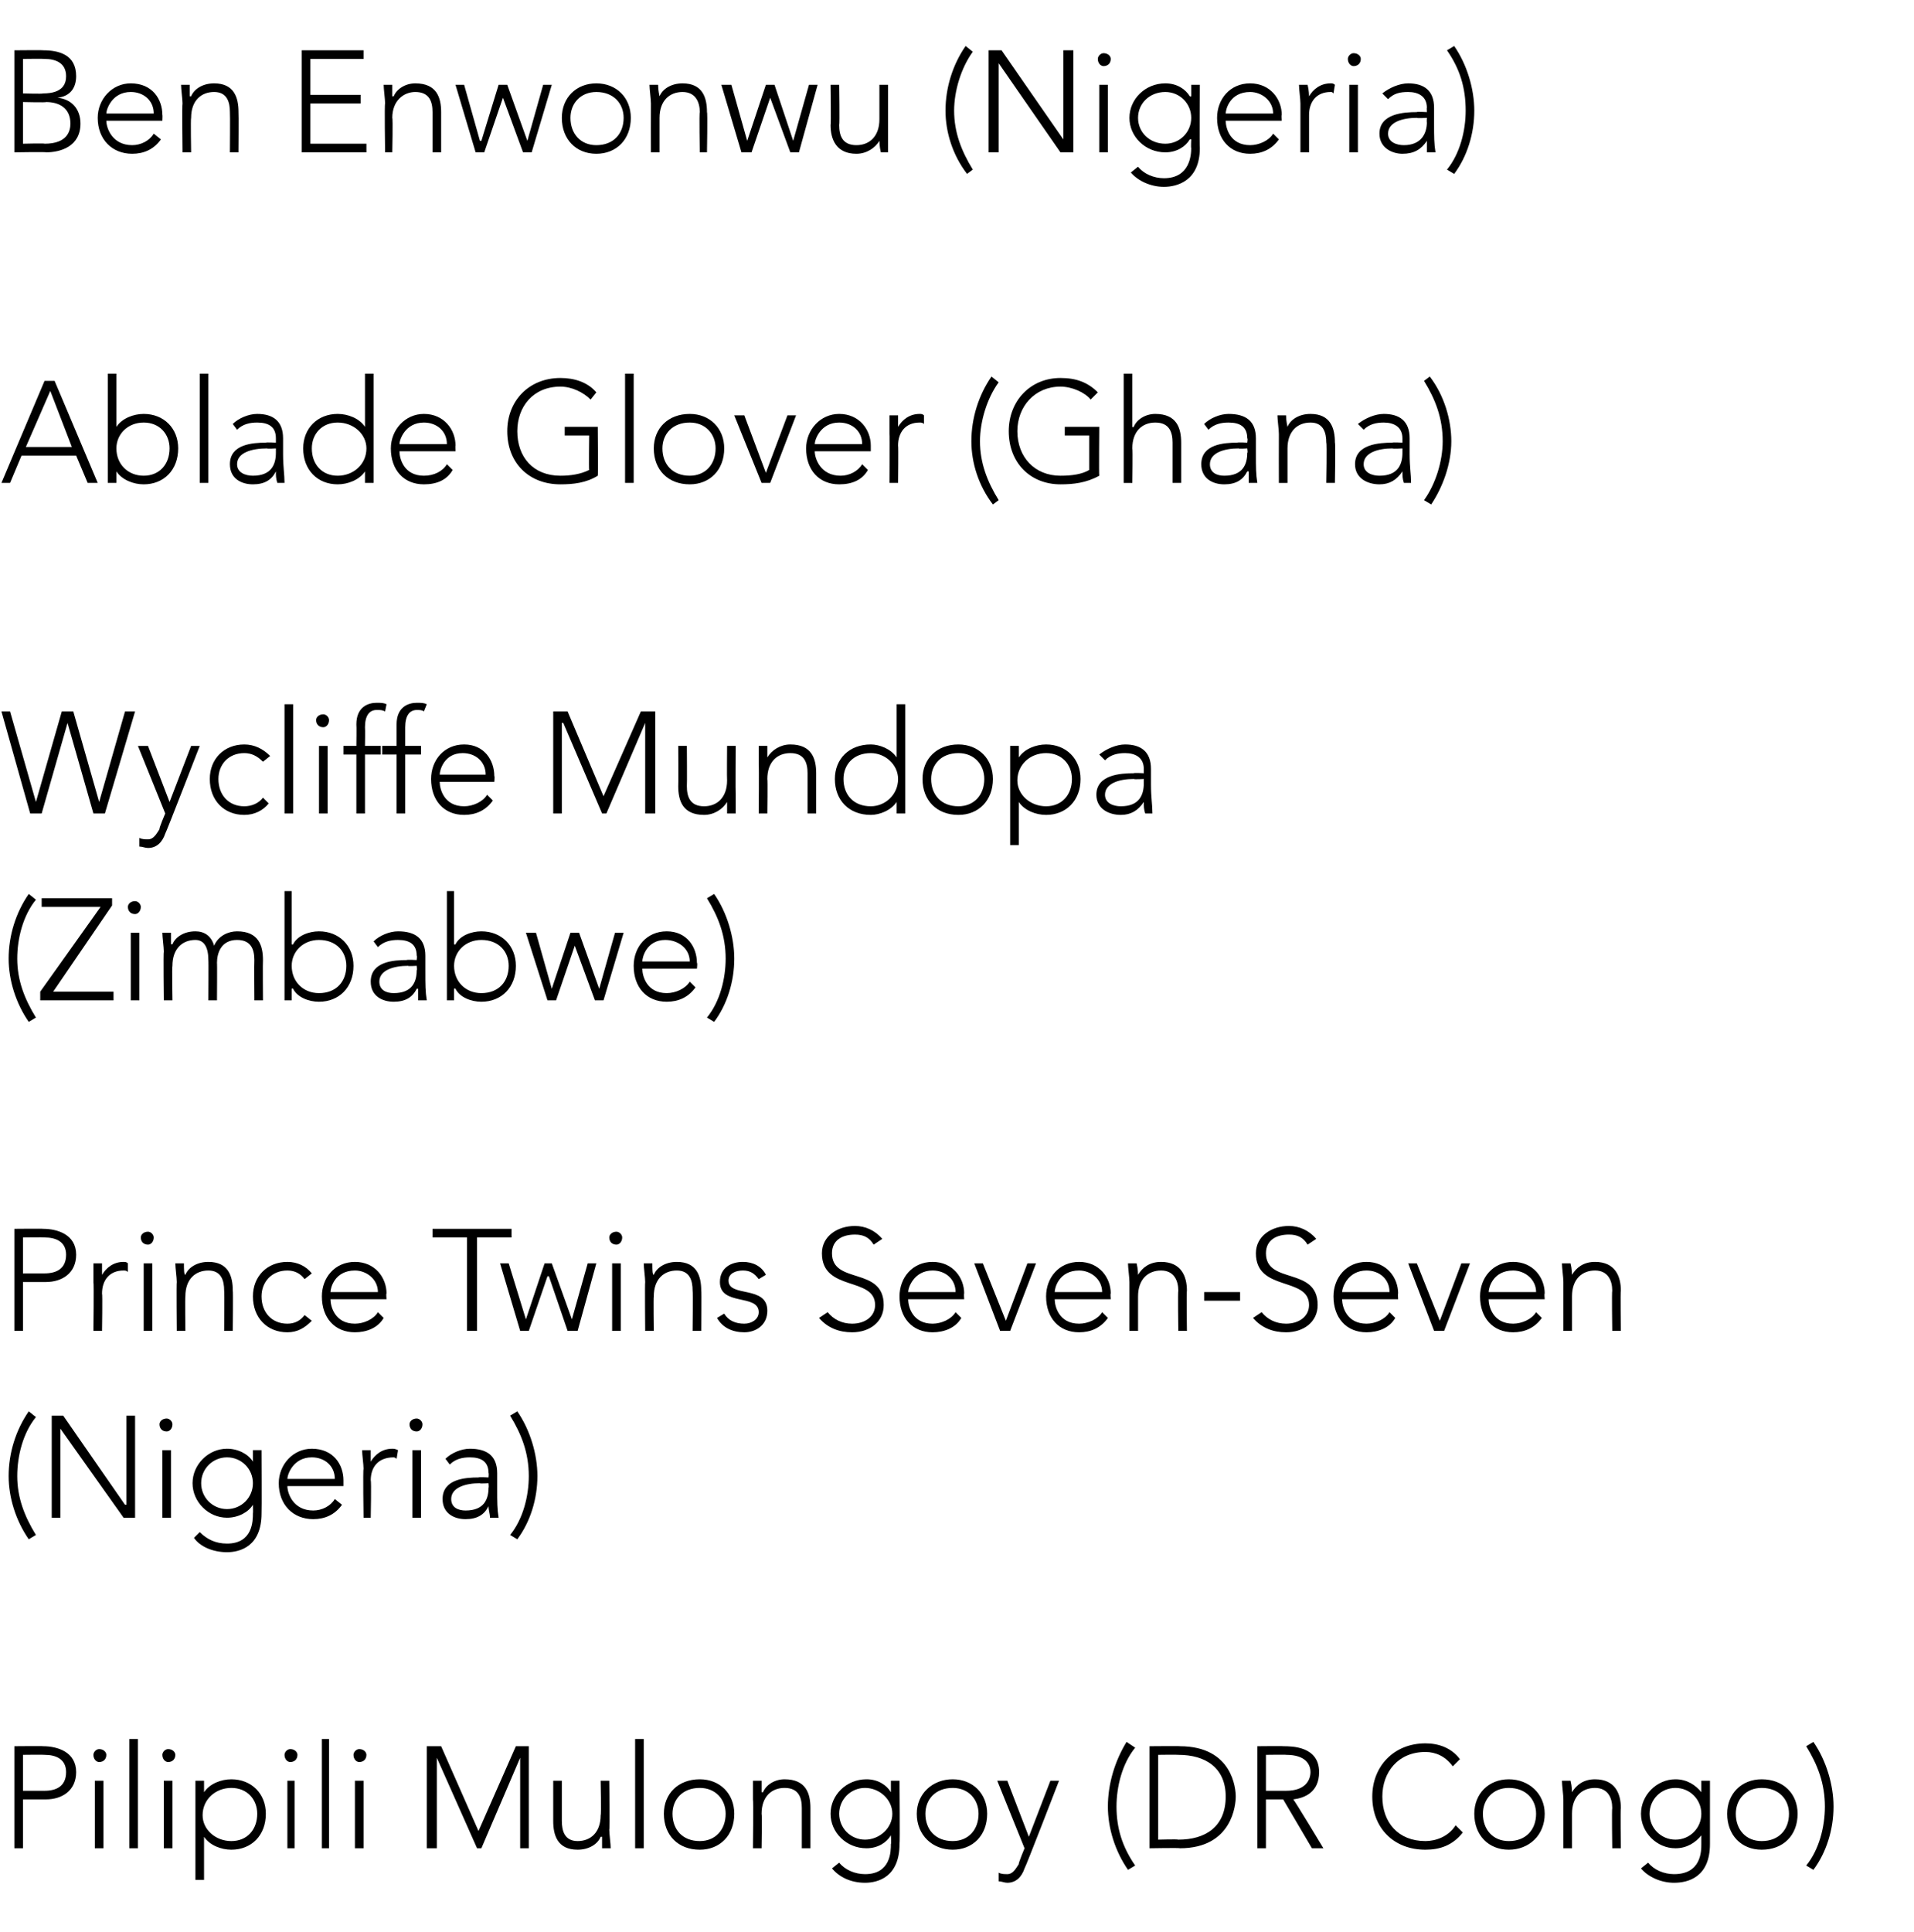
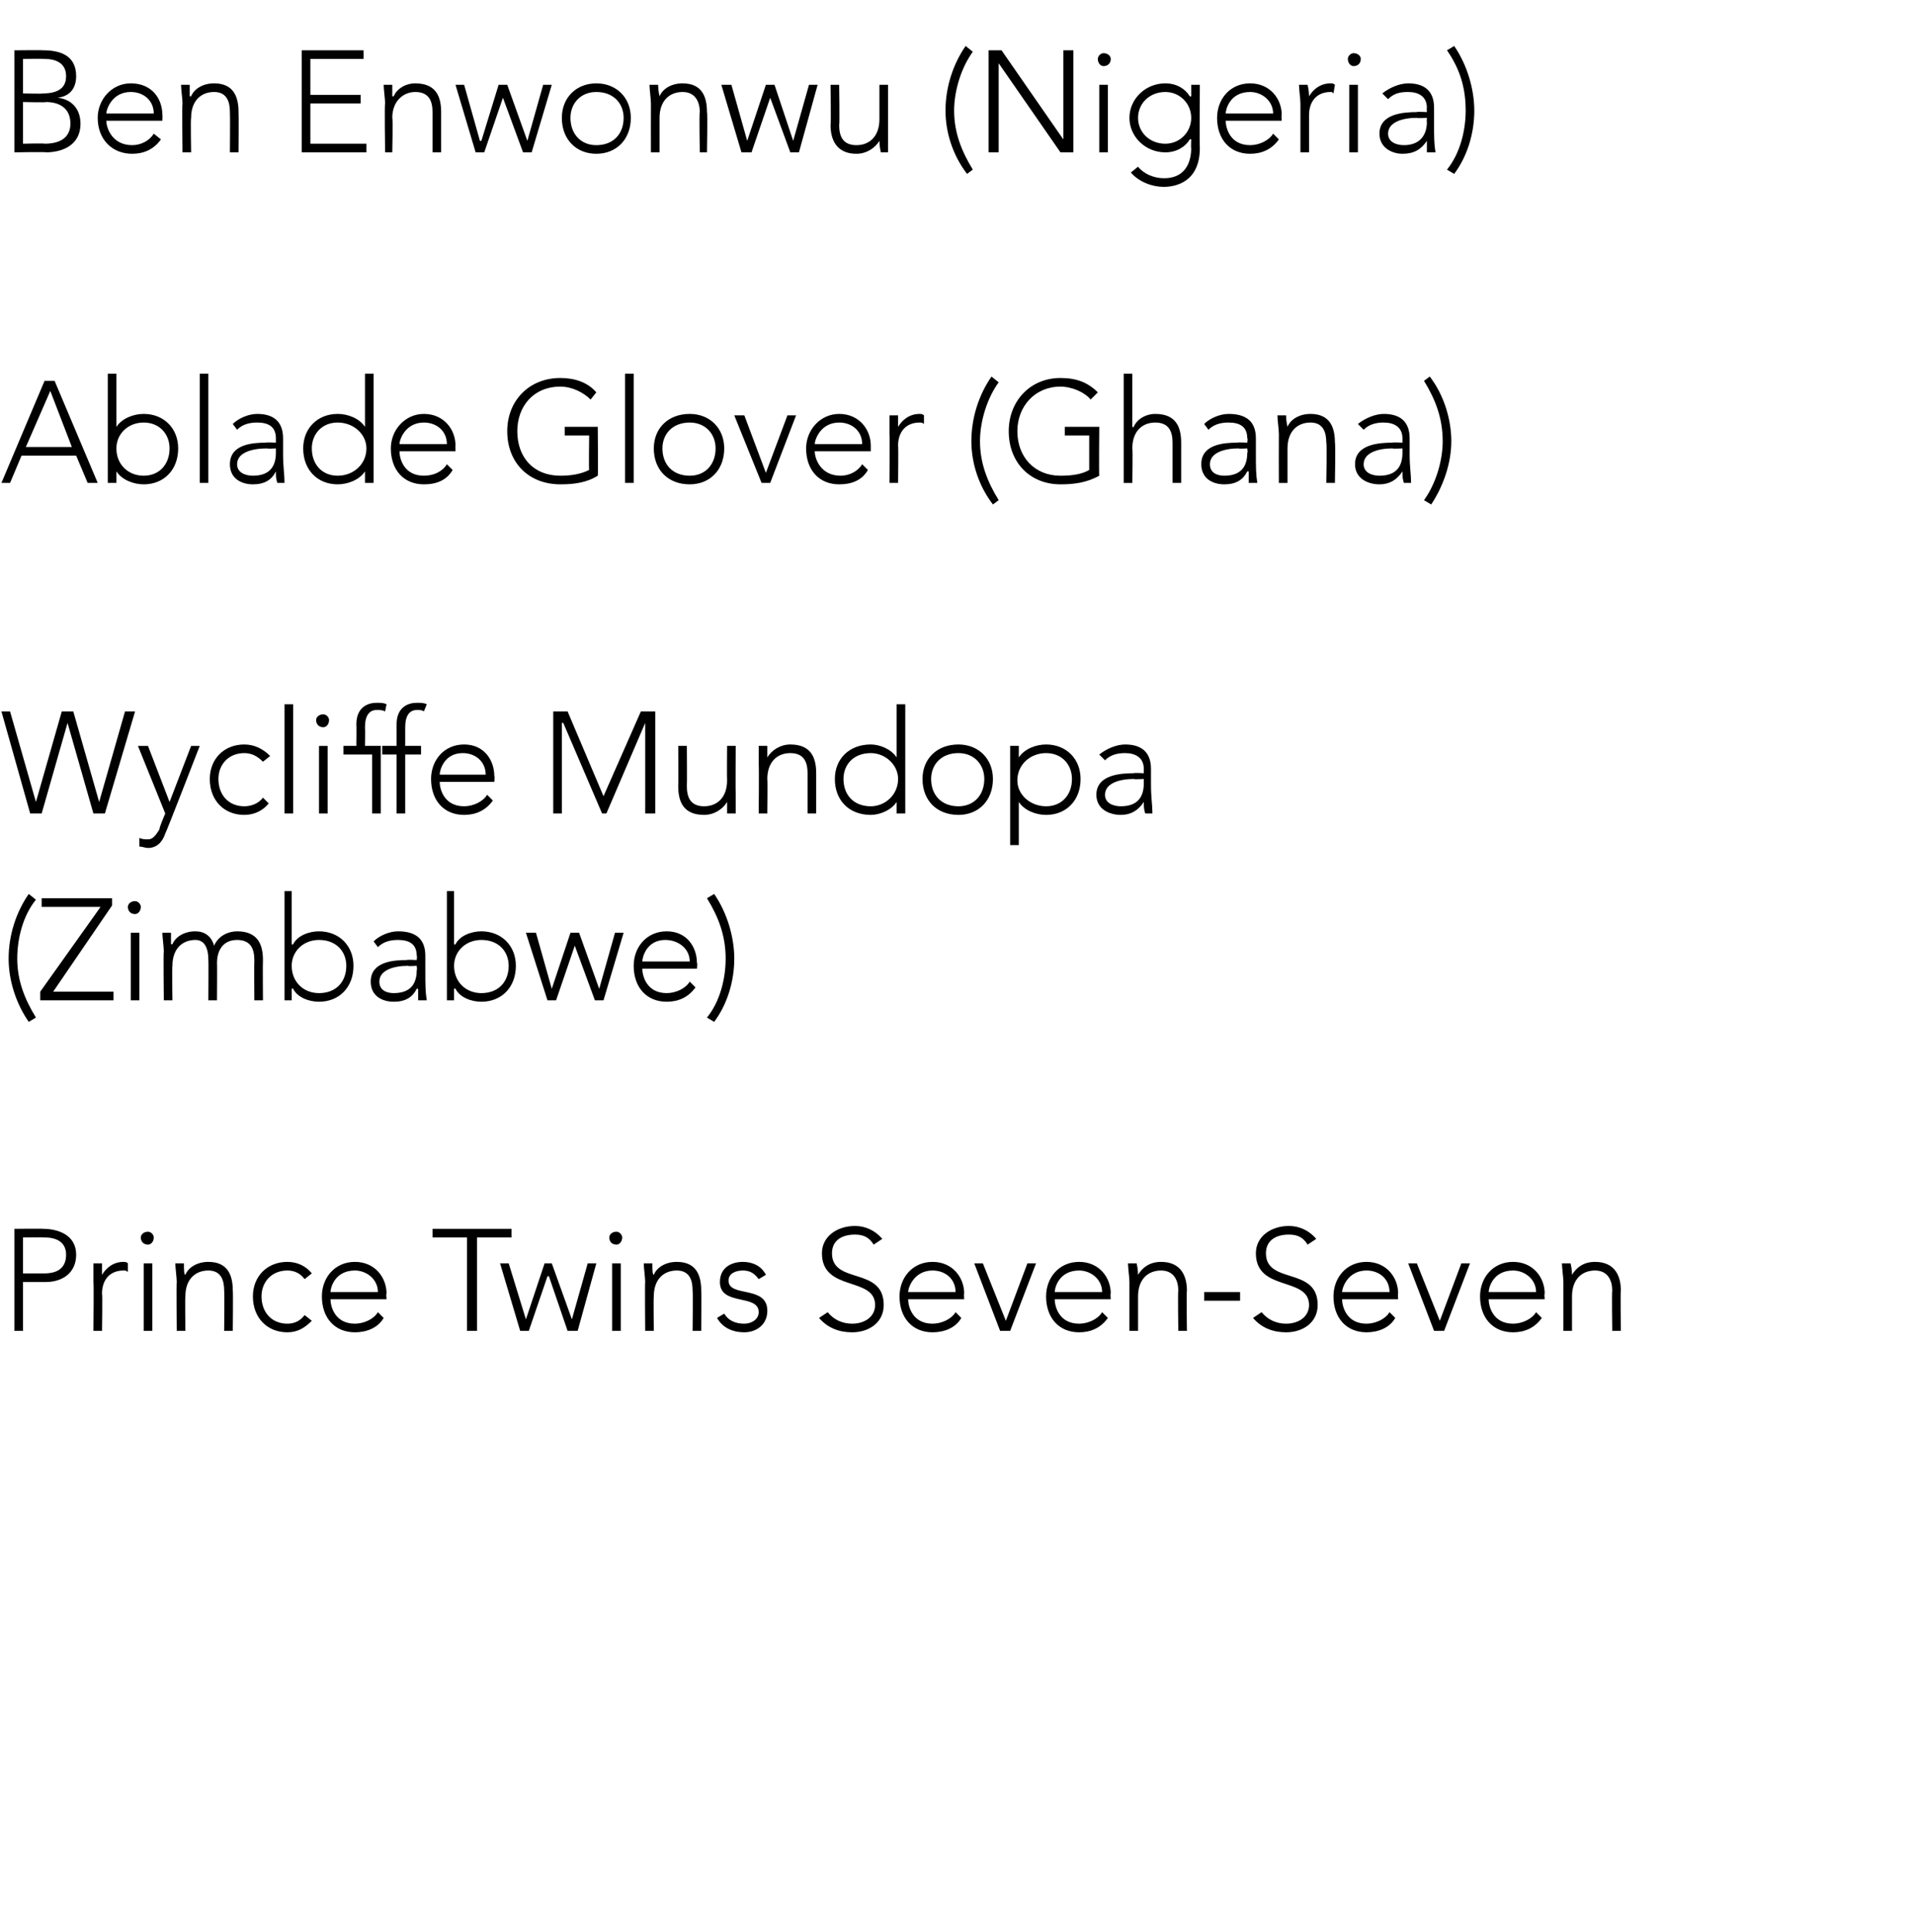
<svg xmlns="http://www.w3.org/2000/svg" version="1.1" width="133.2px" height="134.4px" viewBox="0 -3 133.2 134.4" style="top:-3px">
  <desc>Ben Enwonwu (Nigeria) Ablade Glover (Ghana) Wycliffe Mundopa (Zimbabwe) Prince Twins Seven Seven (Nigeria) Pilipili M...</desc>
  <defs />
  <g id="Polygon29791">
-     <path d="m1 118.5s2.01-.02 2 0c1 0 2.3.4 2.3 1.8c0 1.3-1 1.9-2.1 1.9H1.6v3.4h-.6v-7.1zm.6 3.1h1.5c.8 0 1.5-.3 1.5-1.3c0-.9-.7-1.2-1.5-1.2c-.01-.02-1.5 0-1.5 0v2.5zm5-.7h.6v4.7h-.6v-4.7zm.3-2.2c.3 0 .5.2.5.4c0 .3-.2.5-.5.5c-.2 0-.4-.2-.4-.5c0-.2.2-.4.4-.4zM9 118h.6v7.6h-.6V118zm2.4 2.9h.6v4.7h-.6v-4.7zm.3-2.2c.3 0 .5.2.5.4c0 .3-.2.5-.5.5c-.2 0-.4-.2-.4-.5c0-.2.2-.4.4-.4zm1.9 2.2h.6v.8s.03.05 0 0c.4-.6 1.2-.9 1.9-.9c1.4 0 2.4 1 2.4 2.4c0 1.5-1 2.5-2.4 2.5c-.7 0-1.5-.3-1.9-.9c.03-.05 0 0 0 0v3h-.6v-6.9zm2.5 4.2c1.1 0 1.8-.8 1.8-1.9c0-1-.7-1.8-1.8-1.8c-1.1 0-2 .8-2 1.9c0 1 .9 1.8 2 1.8zm3.9-4.2h.5v4.7h-.5v-4.7zm.2-2.2c.3 0 .5.2.5.4c0 .3-.2.5-.5.5c-.2 0-.4-.2-.4-.5c0-.2.2-.4.4-.4zm2.2-.7h.5v7.6h-.5V118zm2.3 2.9h.6v4.7h-.6v-4.7zm.3-2.2c.3 0 .5.2.5.4c0 .3-.2.5-.5.5c-.2 0-.4-.2-.4-.5c0-.2.2-.4.4-.4zm4.7-.2h1l2.6 5.9l2.6-5.9h.9v7.1h-.6v-6.3l-2.7 6.3h-.3l-2.8-6.3v6.3h-.7v-7.1zm12.7 5.8c0 .3.1 1 .1 1.3h-.6v-.8h-.1c-.2.5-.8.9-1.6.9c-1.4 0-1.7-1-1.7-2v-2.8h.6v2.8c0 .7.2 1.4 1.1 1.4c.9 0 1.6-.6 1.6-1.8c.05-.05 0-2.4 0-2.4h.6s.05 3.36 0 3.4zm1.8-6.3h.6v7.6h-.6V118zm4.5 2.8c1.4 0 2.4 1 2.4 2.4c0 1.5-1 2.5-2.4 2.5c-1.5 0-2.5-1-2.5-2.5c0-1.4 1-2.4 2.5-2.4zm0 4.3c1.1 0 1.8-.8 1.8-1.9c0-1-.7-1.8-1.8-1.8c-1.2 0-1.9.8-1.9 1.8c0 1.1.7 1.9 1.9 1.9zm3.7-2.9v-1.3h.6v.8h.1c.2-.5.8-.9 1.5-.9c1.5 0 1.8 1 1.8 2v2.8h-.6v-2.8c0-.7-.2-1.4-1.2-1.4c-.9 0-1.6.6-1.6 1.8c.04.05 0 2.4 0 2.4h-.6s.04-3.36 0-3.4zm10.2 3.1c0 2.3-1.5 2.7-2.4 2.7c-1 0-1.8-.4-2.3-1l.5-.4c.4.5 1.1.8 1.8.8c1.8 0 1.8-1.6 1.8-2.1c.04 0 0-.6 0-.6c0 0 .02-.04 0 0c-.3.5-.9.9-1.7.9c-1.4 0-2.5-1.1-2.5-2.4c0-1.3 1.1-2.4 2.5-2.4c.8 0 1.4.4 1.7.9c.02.02 0 0 0 0v-.8h.6s.04 4.36 0 4.4zm-2.4-3.9c-1 0-1.8.8-1.8 1.8c0 1 .8 1.8 1.8 1.8c1 0 1.9-.8 1.9-1.8c0-1-.9-1.8-1.9-1.8zm6.1-.6c1.4 0 2.4 1 2.4 2.4c0 1.5-1 2.5-2.4 2.5c-1.4 0-2.5-1-2.5-2.5c0-1.4 1.1-2.4 2.5-2.4zm0 4.3c1.1 0 1.8-.8 1.8-1.9c0-1-.7-1.8-1.8-1.8c-1.2 0-1.9.8-1.9 1.8c0 1.1.7 1.9 1.9 1.9zm5 1.9c-.2.6-.6 1-1.2 1c-.2 0-.4-.1-.6-.1v-.6c.2.1.4.1.6.1c.4 0 .6-.4.8-.7c-.04-.05.4-1.1.4-1.1l-1.9-4.7h.7l1.5 3.9l1.5-3.9h.6s-2.35 6.09-2.4 6.1zm7.7-8.4c-.9 1.1-1.3 2.7-1.3 4.1c0 1.5.4 2.8 1.3 4.1l-.5.3c-.9-1.3-1.4-2.9-1.4-4.4c0-1.6.5-3.2 1.3-4.5l.6.4zm1-.1s2.15-.02 2.1 0c3.7 0 3.9 3 3.9 3.5c0 .5-.2 3.6-3.9 3.6c.05-.04-2.1 0-2.1 0v-7.1zm.6 6.5s1.38-.04 1.4 0c1.9 0 3.3-.9 3.3-3c0-2-1.4-2.9-3.3-2.9c-.02-.02-1.4 0-1.4 0v5.9zm7.5-3.4h1.4c1.4 0 1.7-.8 1.7-1.3c0-.5-.3-1.2-1.7-1.2c.02-.02-1.4 0-1.4 0v2.5zm-.6-3.1s1.82-.02 1.8 0c.6 0 2.5 0 2.5 1.8c0 1.4-1 1.8-1.8 1.9c.03-.04 2.1 3.4 2.1 3.4h-.8l-2-3.4h-1.2v3.4h-.6v-7.1zm14.3 6c-.7.9-1.6 1.2-2.6 1.2c-2.2 0-3.7-1.5-3.7-3.7c0-2.1 1.5-3.7 3.7-3.7c.9 0 1.8.3 2.4 1.1l-.5.5c-.5-.7-1.2-1-1.9-1c-1.9 0-3 1.4-3 3.1c0 1.8 1.1 3.1 3 3.1c.7 0 1.6-.3 2.1-1.1l.5.5zm3.2-3.7c1.4 0 2.5 1 2.5 2.4c0 1.5-1.1 2.5-2.5 2.5c-1.4 0-2.4-1-2.4-2.5c0-1.4 1-2.4 2.4-2.4zm0 4.3c1.2 0 1.9-.8 1.9-1.9c0-1-.7-1.8-1.9-1.8c-1.1 0-1.8.8-1.8 1.8c0 1.1.7 1.9 1.8 1.9zm3.8-2.9c0-.3-.1-1-.1-1.3h.6c.1.4.1.8.1.8c.3-.5.8-.9 1.6-.9c1.4 0 1.8 1 1.8 2c-.04.01 0 2.8 0 2.8h-.6s-.04-2.76 0-2.8c0-.7-.3-1.4-1.2-1.4c-.9 0-1.6.6-1.6 1.8v2.4h-.6v-3.4zm10.2 3.1c0 2.3-1.5 2.7-2.5 2.7c-.9 0-1.8-.4-2.3-1l.5-.4c.4.5 1.1.8 1.8.8c1.9 0 1.9-1.6 1.9-2.1v-.6s-.02-.04 0 0c-.4.5-1 .9-1.8.9c-1.3 0-2.4-1.1-2.4-2.4c0-1.3 1.1-2.4 2.4-2.4c.8 0 1.4.4 1.8.9c-.02.02 0 0 0 0v-.8h.6v4.4zm-2.4-3.9c-1 0-1.8.8-1.8 1.8c0 1 .8 1.8 1.8 1.8c1 0 1.8-.8 1.8-1.8c0-1-.8-1.8-1.8-1.8zm6-.6c1.5 0 2.5 1 2.5 2.4c0 1.5-1 2.5-2.5 2.5c-1.4 0-2.4-1-2.4-2.5c0-1.4 1-2.4 2.4-2.4zm0 4.3c1.2 0 1.9-.8 1.9-1.9c0-1-.7-1.8-1.9-1.8c-1.1 0-1.8.8-1.8 1.8c0 1.1.7 1.9 1.8 1.9zm3.1 1.7c.9-1.1 1.3-2.7 1.3-4.1c0-1.6-.5-2.9-1.3-4.2l.5-.3c.9 1.3 1.4 3 1.4 4.5c0 1.6-.5 3.2-1.4 4.4l-.5-.3z" stroke="none" fill="#000" />
-   </g>
+     </g>
  <g id="Polygon29790">
-     <path d="m2.5 95.6c-.9 1.1-1.3 2.7-1.3 4.1c0 1.5.5 2.8 1.3 4.1l-.5.3c-.9-1.3-1.4-2.9-1.4-4.4c0-1.6.5-3.2 1.4-4.5l.5.4zm1.1-.1h.8l4.3 6.2h.1v-6.2h.6v7.1h-.8l-4.4-6.2v6.2h-.6v-7.1zm7.7 2.4h.6v4.7h-.6v-4.7zm.3-2.2c.2 0 .4.2.4.4c0 .3-.2.5-.4.5c-.3 0-.5-.2-.5-.5c0-.2.2-.4.5-.4zm6.6 6.6c0 2.3-1.5 2.7-2.4 2.7c-1 0-1.9-.4-2.3-1l.4-.4c.5.5 1.1.8 1.9.8c1.8 0 1.8-1.6 1.8-2.1c.02 0 0-.6 0-.6c0 0 0-.04 0 0c-.3.5-1 .9-1.8.9c-1.3 0-2.4-1.1-2.4-2.4c0-1.3 1.1-2.4 2.4-2.4c.8 0 1.5.4 1.8.9c0 .02 0 0 0 0v-.8h.6s.02 4.36 0 4.4zm-2.4-3.9c-1 0-1.8.8-1.8 1.8c0 1 .8 1.8 1.8 1.8c1 0 1.8-.8 1.8-1.8c0-1-.8-1.8-1.8-1.8zm8 3.3c-.5.7-1.2 1-2 1c-1.4 0-2.4-1-2.4-2.5c0-1.3 1-2.4 2.3-2.4c1.5 0 2.2 1.1 2.2 2.2v.4H20c0 .5.4 1.7 1.8 1.7c.6 0 1.2-.3 1.5-.8l.5.4zm-.5-1.8c0-.9-.7-1.5-1.6-1.5c-1.3 0-1.7 1.2-1.7 1.5h3.3zm2-.7c0-.3-.1-1-.1-1.3h.6v.8c.3-.5.8-.9 1.5-.9c.1 0 .2 0 .4.1l-.1.6c-.1-.1-.2-.1-.2-.1c-1.1 0-1.6.7-1.6 1.6c.05.04 0 2.6 0 2.6h-.5s-.05-3.36 0-3.4zm3.4-1.3h.6v4.7h-.6v-4.7zm.3-2.2c.2 0 .4.2.4.4c0 .3-.2.5-.4.5c-.3 0-.5-.2-.5-.5c0-.2.2-.4.5-.4zm5.6 4.9c0 .9 0 1.4.1 2h-.6c0-.3-.1-.5-.1-.8c-.3.6-.8.9-1.6.9c-.8 0-1.6-.4-1.6-1.4c0-1.4 1.6-1.5 2.5-1.5c.03-.04.7 0 .7 0c0 0 .03-.32 0-.3c0-.8-.5-1.1-1.3-1.1c-.5 0-1 .1-1.4.5l-.3-.4c.4-.4 1.1-.7 1.7-.7c1.2 0 1.9.5 1.9 1.7v1.1zm-1.2-.4c-1 0-2 .3-2 1.1c0 .6.5.8 1 .8c1.3 0 1.6-.8 1.6-1.6c.03.05 0-.3 0-.3c0 0-.63.04-.6 0zm2.1 3.6c.9-1.1 1.3-2.7 1.3-4.1c0-1.6-.5-2.9-1.3-4.2l.5-.3c.9 1.3 1.4 3 1.4 4.5c0 1.6-.5 3.2-1.4 4.4l-.5-.3z" stroke="none" fill="#000" />
-   </g>
+     </g>
  <g id="Polygon29789">
    <path d="m1 82.5s2.01-.02 2 0c1 0 2.3.4 2.3 1.8c0 1.3-1 1.9-2.1 1.9H1.6v3.4h-.6v-7.1zm.6 3.1h1.5c.8 0 1.5-.3 1.5-1.3c0-.9-.7-1.2-1.5-1.2c-.01-.02-1.5 0-1.5 0v2.5zm4.9.6v-1.3h.6v.8c.3-.5.8-.9 1.5-.9c.1 0 .2 0 .3.1v.6c-.1-.1-.2-.1-.3-.1c-1 0-1.5.7-1.5 1.6c.04.04 0 2.6 0 2.6h-.6s.04-3.36 0-3.4zm3.5-1.3h.6v4.7h-.6v-4.7zm.3-2.2c.2 0 .4.2.4.4c0 .3-.2.5-.4.5c-.3 0-.5-.2-.5-.5c0-.2.2-.4.5-.4zm2 3.5c0-.3-.1-1-.1-1.3h.6c0 .4 0 .8.1.8c.2-.5.8-.9 1.6-.9c1.4 0 1.7 1 1.7 2c.03.01 0 2.8 0 2.8h-.6s.03-2.76 0-2.8c0-.7-.2-1.4-1.1-1.4c-.9 0-1.6.6-1.6 1.8c-.03.05 0 2.4 0 2.4h-.6s-.03-3.36 0-3.4zm9.4 2.7c-.5.5-1 .8-1.7.8c-1.4 0-2.4-1-2.4-2.5c0-1.4 1-2.4 2.4-2.4c.7 0 1.3.3 1.7.8l-.5.4c-.3-.4-.7-.6-1.2-.6c-1.1 0-1.8.8-1.8 1.8c0 1.1.7 1.9 1.8 1.9c.5 0 .9-.2 1.2-.6l.5.4zm5-.2c-.4.7-1.2 1-2 1c-1.4 0-2.3-1-2.3-2.5c0-1.3.9-2.4 2.3-2.4c1.4 0 2.2 1.1 2.2 2.2c-.04-.02 0 .4 0 .4H23c0 .5.3 1.7 1.7 1.7c.6 0 1.3-.3 1.6-.8l.4.4zm-.4-1.8c0-.9-.8-1.5-1.6-1.5c-1.4 0-1.7 1.2-1.7 1.5h3.3zm6.2-3.8h-2.4v-.6h5.5v.6h-2.4v6.5h-.7v-6.5zm2.3 1.8h.6l1.2 3.9l1.3-3.9h.5l1.4 3.9l1.1-3.9h.6l-1.3 4.7h-.7l-1.3-3.8h-.1l-1.3 3.8h-.6l-1.4-4.7zm7.8 0h.6v4.7h-.6v-4.7zm.3-2.2c.2 0 .4.2.4.4c0 .3-.2.5-.4.5c-.3 0-.5-.2-.5-.5c0-.2.2-.4.5-.4zm2 3.5c0-.3-.1-1-.1-1.3h.6c0 .4 0 .8.1.8c.2-.5.8-.9 1.6-.9c1.4 0 1.7 1 1.7 2c.03.01 0 2.8 0 2.8h-.6s.03-2.76 0-2.8c0-.7-.2-1.4-1.1-1.4c-.9 0-1.6.6-1.6 1.8c-.03.05 0 2.4 0 2.4h-.6s-.03-3.36 0-3.4zm5.5 2.2c.3.5.8.7 1.4.7c.5 0 1-.3 1-.8c0-1.3-2.7-.4-2.7-2.1c0-1 .8-1.4 1.6-1.4c.7 0 1.3.3 1.6.9l-.5.3c-.3-.4-.6-.6-1.1-.6c-.5 0-1 .2-1 .7c0 1.2 2.7.3 2.7 2.1c0 1-.8 1.5-1.6 1.5c-.8 0-1.5-.3-1.9-1l.5-.3zm7.2-.1c.4.5 1 .8 1.7.8c.9 0 1.6-.5 1.6-1.3c0-2-3.7-.9-3.7-3.6c0-1.2 1.1-1.9 2.3-1.9c.7 0 1.4.3 1.9.9l-.6.4c-.3-.5-.7-.7-1.3-.7c-.9 0-1.6.4-1.6 1.3c0 2.2 3.6.9 3.6 3.6c0 1.2-1 1.9-2.2 1.9c-.9 0-1.7-.3-2.3-1l.6-.4zm9.3.4c-.4.7-1.2 1-2 1c-1.4 0-2.3-1-2.3-2.5c0-1.3.9-2.4 2.3-2.4c1.4 0 2.2 1.1 2.2 2.2c-.03-.02 0 .4 0 .4h-3.9c0 .5.3 1.7 1.7 1.7c.6 0 1.3-.3 1.6-.8l.4.4zm-.4-1.8c0-.9-.7-1.5-1.6-1.5c-1.3 0-1.7 1.2-1.7 1.5h3.3zm1.3-2h.6l1.6 4l1.5-4h.6l-1.8 4.7h-.7l-1.8-4.7zm9.3 3.8c-.5.7-1.2 1-2 1c-1.4 0-2.3-1-2.3-2.5c0-1.3.9-2.4 2.3-2.4c1.4 0 2.2 1.1 2.2 2.2c-.04-.02 0 .4 0 .4h-3.9c0 .5.3 1.7 1.7 1.7c.6 0 1.3-.3 1.6-.8l.4.4zm-.4-1.8c0-.9-.8-1.5-1.6-1.5c-1.4 0-1.7 1.2-1.7 1.5h3.3zm1.9-.7c0-.3-.1-1-.1-1.3h.6c.1.4.1.8.1.8c.3-.5.8-.9 1.6-.9c1.4 0 1.8 1 1.8 2c-.04.01 0 2.8 0 2.8h-.6s-.04-2.76 0-2.8c0-.7-.3-1.4-1.2-1.4c-.9 0-1.6.6-1.6 1.8v2.4h-.6v-3.4zm5.2.7h2.5v.6h-2.5v-.6zm4 1.4c.4.5 1 .8 1.7.8c.9 0 1.6-.5 1.6-1.3c0-2-3.7-.9-3.7-3.6c0-1.2 1.1-1.9 2.3-1.9c.7 0 1.4.3 1.9.9l-.6.4c-.3-.5-.7-.7-1.3-.7c-.9 0-1.6.4-1.6 1.3c0 2.2 3.6.9 3.6 3.6c0 1.2-1 1.9-2.2 1.9c-.9 0-1.7-.3-2.3-1l.6-.4zm9.3.4c-.4.7-1.2 1-2 1c-1.4 0-2.3-1-2.3-2.5c0-1.3.9-2.4 2.3-2.4c1.4 0 2.2 1.1 2.2 2.2c-.03-.02 0 .4 0 .4h-3.9c0 .5.3 1.7 1.7 1.7c.6 0 1.3-.3 1.6-.8l.4.4zm-.4-1.8c0-.9-.7-1.5-1.6-1.5c-1.3 0-1.7 1.2-1.7 1.5h3.3zm1.3-2h.6l1.6 4l1.5-4h.6l-1.8 4.7h-.7L98 84.9zm9.3 3.8c-.5.7-1.2 1-2 1c-1.4 0-2.3-1-2.3-2.5c0-1.3.9-2.4 2.3-2.4c1.4 0 2.2 1.1 2.2 2.2c-.04-.02 0 .4 0 .4h-3.9c0 .5.3 1.7 1.7 1.7c.6 0 1.3-.3 1.6-.8l.4.4zm-.4-1.8c0-.9-.8-1.5-1.6-1.5c-1.4 0-1.7 1.2-1.7 1.5h3.3zm1.9-.7c0-.3-.1-1-.1-1.3h.6c.1.4.1.8.1.8c.3-.5.8-.9 1.6-.9c1.4 0 1.8 1 1.8 2c-.04.01 0 2.8 0 2.8h-.6s-.04-2.76 0-2.8c0-.7-.3-1.4-1.2-1.4c-.9 0-1.6.6-1.6 1.8v2.4h-.6v-3.4z" stroke="none" fill="#000" />
  </g>
  <g id="Polygon29788">
    <path d="m2.5 59.6c-.9 1.1-1.3 2.7-1.3 4.1c0 1.5.5 2.8 1.3 4.1l-.5.3C1.1 66.8.6 65.2.6 63.7c0-1.6.5-3.2 1.4-4.5l.5.4zm.3 6.4L7 60.1H2.9v-.6h4.9v.5l-4.1 6h4.2v.6H2.8v-.6zm6.3-4.1h.6v4.7h-.6v-4.7zm.3-2.2c.2 0 .4.2.4.4c0 .3-.2.5-.4.5c-.3 0-.5-.2-.5-.5c0-.2.2-.4.5-.4zm2 3.5c0-.3-.1-1-.1-1.3h.6v.8h.1c.2-.5.8-.9 1.6-.9c.6 0 1.1.3 1.3 1c.3-.7 1-1 1.6-1c1.5 0 1.8 1 1.8 2c-.02.01 0 2.8 0 2.8h-.6s-.02-2.76 0-2.8c0-.7-.2-1.4-1.2-1.4c-1.1 0-1.4.9-1.4 1.6c.02-.04 0 2.6 0 2.6h-.6s.02-2.82 0-2.8c0-.9-.3-1.4-.9-1.4c-.9 0-1.6.6-1.6 1.8c-.04.05 0 2.4 0 2.4h-.6s-.04-3.36 0-3.4zm8.4-4.2h.5v3.7s.07.05.1 0c.3-.6 1.1-.9 1.8-.9c1.4 0 2.4 1 2.4 2.4c0 1.5-1 2.5-2.4 2.5c-.7 0-1.5-.3-1.8-.9c-.03-.05-.1 0-.1 0v.8h-.5V59zm2.4 7.1c1.2 0 1.9-.8 1.9-1.9c0-1-.7-1.8-1.9-1.8c-1.1 0-1.9.8-1.9 1.8c0 1.1.8 1.9 1.9 1.9zm7.4-1.5c0 .9 0 1.4.1 2h-.6v-.8h-.1c-.3.6-.8.9-1.6.9c-.8 0-1.6-.4-1.6-1.4c0-1.4 1.6-1.5 2.5-1.5c.04-.04.7 0 .7 0c0 0 .04-.32 0-.3c0-.8-.5-1.1-1.3-1.1c-.5 0-1 .1-1.4.5l-.3-.4c.4-.4 1.1-.7 1.7-.7c1.2 0 1.9.5 1.9 1.7v1.1zm-1.2-.4c-1 0-2 .3-2 1.1c0 .6.5.8 1 .8c1.3 0 1.6-.8 1.6-1.6c.04.05 0-.3 0-.3c0 0-.62.04-.6 0zm2.7-5.2h.5v3.7s.07.05.1 0c.3-.6 1.1-.9 1.8-.9c1.4 0 2.4 1 2.4 2.4c0 1.5-1 2.5-2.4 2.5c-.7 0-1.5-.3-1.8-.9c-.03-.05-.1 0-.1 0v.8h-.5V59zm2.4 7.1c1.2 0 1.9-.8 1.9-1.9c0-1-.7-1.8-1.9-1.8c-1.1 0-1.9.8-1.9 1.8c0 1.1.8 1.9 1.9 1.9zm3.1-4.2h.7l1.1 3.9l1.3-3.9h.6l1.4 3.9l1.1-3.9h.6L42 66.6h-.6L40 62.8l-1.3 3.8h-.6l-1.5-4.7zm11.8 3.8c-.5.7-1.2 1-2 1c-1.4 0-2.3-1-2.3-2.5c0-1.3.9-2.4 2.3-2.4c1.4 0 2.1 1.1 2.1 2.2c.05-.02 0 .4 0 .4h-3.8c0 .5.3 1.7 1.7 1.7c.6 0 1.3-.3 1.6-.8l.4.4zm-.4-1.8c0-.9-.8-1.5-1.7-1.5c-1.3 0-1.6 1.2-1.6 1.5h3.3zm1.2 3.9c.9-1.1 1.3-2.7 1.3-4.1c0-1.6-.5-2.9-1.3-4.2l.5-.3c.9 1.3 1.4 3 1.4 4.5c0 1.6-.5 3.2-1.4 4.4l-.5-.3z" stroke="none" fill="#000" />
  </g>
  <g id="Polygon29787">
-     <path d="m.1 46.5h.6l1.8 6.3l1.8-6.3h.8l1.8 6.3l1.8-6.3h.7l-2.1 7.1h-.8l-1.8-6.3l-1.8 6.3h-.8l-2-7.1zM11.5 55c-.2.6-.6 1-1.2 1c-.2 0-.4-.1-.6-.1v-.6c.2.1.4.1.6.1c.4 0 .6-.4.8-.7c-.05-.05.4-1.1.4-1.1l-1.9-4.7h.7l1.5 3.9l1.5-3.9h.6s-2.36 6.09-2.4 6.1zm7.2-2.1c-.4.5-1 .8-1.7.8c-1.4 0-2.4-1-2.4-2.5c0-1.4 1-2.4 2.4-2.4c.7 0 1.3.3 1.8.8l-.5.4c-.4-.4-.8-.6-1.3-.6c-1.1 0-1.8.8-1.8 1.8c0 1.1.7 1.9 1.8 1.9c.5 0 1-.2 1.3-.6l.4.4zm1.1-6.9h.6v7.6h-.6V46zm2.4 2.9h.6v4.7h-.6v-4.7zm.3-2.2c.2 0 .4.2.4.4c0 .3-.2.5-.4.5c-.3 0-.5-.2-.5-.5c0-.2.2-.4.5-.4zm2.3 2.8h-.9v-.6h.9s.02-1.47 0-1.5c0-1.2.8-1.5 1.4-1.5c.3 0 .5 0 .7.1l-.1.5c-.2-.1-.3-.1-.6-.1c-.5 0-.8.4-.8 1.2c.02.05 0 1.3 0 1.3h1.1v.6h-1.1v4.1h-.6v-4.1zm2.8 0h-1v-.6h1v-1.5c0-1.2.8-1.5 1.4-1.5c.3 0 .5 0 .7.1l-.2.5c-.1-.1-.3-.1-.5-.1c-.5 0-.8.4-.8 1.2v1.3h1.1v.6h-1.1v4.1h-.6v-4.1zm6.7 3.2c-.5.7-1.2 1-2 1c-1.4 0-2.3-1-2.3-2.5c0-1.3.9-2.4 2.3-2.4c1.4 0 2.1 1.1 2.1 2.2c.04-.02 0 .4 0 .4h-3.8c0 .5.3 1.7 1.7 1.7c.6 0 1.3-.3 1.6-.8l.4.4zm-.5-1.8c0-.9-.7-1.5-1.6-1.5c-1.3 0-1.6 1.2-1.6 1.5h3.2zm4.7-4.4h1l2.5 5.9l2.6-5.9h1v7.1h-.7v-6.3l-2.7 6.3h-.3l-2.7-6.3h-.1v6.3h-.6v-7.1zm12.7 5.8v1.3h-.6v-.8c-.3.5-.9.9-1.6.9c-1.5 0-1.8-1-1.8-2c.02-.01 0-2.8 0-2.8h.6s.02 2.76 0 2.8c0 .7.2 1.4 1.2 1.4c.9 0 1.6-.6 1.6-1.8c-.02-.05 0-2.4 0-2.4h.6s-.02 3.36 0 3.4zm1.6-2.1v-1.3h.6v.8c.3-.5.9-.9 1.6-.9c1.5 0 1.8 1 1.8 2v2.8h-.6v-2.8c0-.7-.2-1.4-1.2-1.4c-.9 0-1.6.6-1.6 1.8c.03.05 0 2.4 0 2.4h-.6s.03-3.36 0-3.4zm9.6 2.6s.01-.05 0 0c-.4.6-1.2.9-1.8.9c-1.5 0-2.5-1-2.5-2.5c0-1.4 1-2.4 2.5-2.4c.6 0 1.4.3 1.8.9c.01.05 0 0 0 0V46h.6v7.6h-.6v-.8zm-1.8-3.4c-1.2 0-1.9.8-1.9 1.8c0 1.1.7 1.9 1.9 1.9c1 0 1.9-.8 1.9-1.9c0-1-.9-1.8-1.9-1.8zm6.1-.6c1.4 0 2.4 1 2.4 2.4c0 1.5-1 2.5-2.4 2.5c-1.5 0-2.5-1-2.5-2.5c0-1.4 1-2.4 2.5-2.4zm0 4.3c1.1 0 1.8-.8 1.8-1.9c0-1-.7-1.8-1.8-1.8c-1.2 0-1.9.8-1.9 1.8c0 1.1.7 1.9 1.9 1.9zm3.6-4.2h.6v.8s.03.05 0 0c.4-.6 1.2-.9 1.9-.9c1.4 0 2.4 1 2.4 2.4c0 1.5-1 2.5-2.4 2.5c-.7 0-1.5-.3-1.9-.9c.03-.05 0 0 0 0v3h-.6v-6.9zm2.5 4.2c1.1 0 1.8-.8 1.8-1.9c0-1-.7-1.8-1.8-1.8c-1.1 0-2 .8-2 1.9c0 1 .9 1.8 2 1.8zm7.3-1.5c0 .9.1 1.4.1 2h-.5c-.1-.3-.1-.5-.1-.8c-.4.6-.9.9-1.6.9c-.8 0-1.7-.4-1.7-1.4c0-1.4 1.7-1.5 2.6-1.5c0-.04.7 0 .7 0v-.3c0-.8-.6-1.1-1.3-1.1c-.5 0-1 .1-1.4.5l-.4-.4c.5-.4 1.2-.7 1.8-.7c1.1 0 1.8.5 1.8 1.7v1.1zm-1.2-.4c-1 0-2 .3-2 1.1c0 .6.6.8 1.1.8c1.3 0 1.6-.8 1.6-1.6v-.3s-.66.04-.7 0z" stroke="none" fill="#000" />
+     <path d="m.1 46.5h.6l1.8 6.3l1.8-6.3h.8l1.8 6.3l1.8-6.3h.7l-2.1 7.1h-.8l-1.8-6.3l-1.8 6.3h-.8l-2-7.1zM11.5 55c-.2.6-.6 1-1.2 1c-.2 0-.4-.1-.6-.1v-.6c.2.1.4.1.6.1c.4 0 .6-.4.8-.7c-.05-.05.4-1.1.4-1.1l-1.9-4.7h.7l1.5 3.9l1.5-3.9h.6s-2.36 6.09-2.4 6.1zm7.2-2.1c-.4.5-1 .8-1.7.8c-1.4 0-2.4-1-2.4-2.5c0-1.4 1-2.4 2.4-2.4c.7 0 1.3.3 1.8.8l-.5.4c-.4-.4-.8-.6-1.3-.6c-1.1 0-1.8.8-1.8 1.8c0 1.1.7 1.9 1.8 1.9c.5 0 1-.2 1.3-.6l.4.4zm1.1-6.9h.6v7.6h-.6V46zm2.4 2.9h.6v4.7h-.6v-4.7zm.3-2.2c.2 0 .4.2.4.4c0 .3-.2.5-.4.5c-.3 0-.5-.2-.5-.5c0-.2.2-.4.5-.4zm2.3 2.8h-.9v-.6h.9s.02-1.47 0-1.5c0-1.2.8-1.5 1.4-1.5c.3 0 .5 0 .7.1l-.1.5c-.2-.1-.3-.1-.6-.1c-.5 0-.8.4-.8 1.2c.02.05 0 1.3 0 1.3h1.1v.6v4.1h-.6v-4.1zm2.8 0h-1v-.6h1v-1.5c0-1.2.8-1.5 1.4-1.5c.3 0 .5 0 .7.1l-.2.5c-.1-.1-.3-.1-.5-.1c-.5 0-.8.4-.8 1.2v1.3h1.1v.6h-1.1v4.1h-.6v-4.1zm6.7 3.2c-.5.7-1.2 1-2 1c-1.4 0-2.3-1-2.3-2.5c0-1.3.9-2.4 2.3-2.4c1.4 0 2.1 1.1 2.1 2.2c.04-.02 0 .4 0 .4h-3.8c0 .5.3 1.7 1.7 1.7c.6 0 1.3-.3 1.6-.8l.4.4zm-.5-1.8c0-.9-.7-1.5-1.6-1.5c-1.3 0-1.6 1.2-1.6 1.5h3.2zm4.7-4.4h1l2.5 5.9l2.6-5.9h1v7.1h-.7v-6.3l-2.7 6.3h-.3l-2.7-6.3h-.1v6.3h-.6v-7.1zm12.7 5.8v1.3h-.6v-.8c-.3.5-.9.9-1.6.9c-1.5 0-1.8-1-1.8-2c.02-.01 0-2.8 0-2.8h.6s.02 2.76 0 2.8c0 .7.2 1.4 1.2 1.4c.9 0 1.6-.6 1.6-1.8c-.02-.05 0-2.4 0-2.4h.6s-.02 3.36 0 3.4zm1.6-2.1v-1.3h.6v.8c.3-.5.9-.9 1.6-.9c1.5 0 1.8 1 1.8 2v2.8h-.6v-2.8c0-.7-.2-1.4-1.2-1.4c-.9 0-1.6.6-1.6 1.8c.03.05 0 2.4 0 2.4h-.6s.03-3.36 0-3.4zm9.6 2.6s.01-.05 0 0c-.4.6-1.2.9-1.8.9c-1.5 0-2.5-1-2.5-2.5c0-1.4 1-2.4 2.5-2.4c.6 0 1.4.3 1.8.9c.01.05 0 0 0 0V46h.6v7.6h-.6v-.8zm-1.8-3.4c-1.2 0-1.9.8-1.9 1.8c0 1.1.7 1.9 1.9 1.9c1 0 1.9-.8 1.9-1.9c0-1-.9-1.8-1.9-1.8zm6.1-.6c1.4 0 2.4 1 2.4 2.4c0 1.5-1 2.5-2.4 2.5c-1.5 0-2.5-1-2.5-2.5c0-1.4 1-2.4 2.5-2.4zm0 4.3c1.1 0 1.8-.8 1.8-1.9c0-1-.7-1.8-1.8-1.8c-1.2 0-1.9.8-1.9 1.8c0 1.1.7 1.9 1.9 1.9zm3.6-4.2h.6v.8s.03.05 0 0c.4-.6 1.2-.9 1.9-.9c1.4 0 2.4 1 2.4 2.4c0 1.5-1 2.5-2.4 2.5c-.7 0-1.5-.3-1.9-.9c.03-.05 0 0 0 0v3h-.6v-6.9zm2.5 4.2c1.1 0 1.8-.8 1.8-1.9c0-1-.7-1.8-1.8-1.8c-1.1 0-2 .8-2 1.9c0 1 .9 1.8 2 1.8zm7.3-1.5c0 .9.1 1.4.1 2h-.5c-.1-.3-.1-.5-.1-.8c-.4.6-.9.9-1.6.9c-.8 0-1.7-.4-1.7-1.4c0-1.4 1.7-1.5 2.6-1.5c0-.04.7 0 .7 0v-.3c0-.8-.6-1.1-1.3-1.1c-.5 0-1 .1-1.4.5l-.4-.4c.5-.4 1.2-.7 1.8-.7c1.1 0 1.8.5 1.8 1.7v1.1zm-1.2-.4c-1 0-2 .3-2 1.1c0 .6.6.8 1.1.8c1.3 0 1.6-.8 1.6-1.6v-.3s-.66.04-.7 0z" stroke="none" fill="#000" />
  </g>
  <g id="Polygon29786">
    <path d="m3.1 23.5h.7l3 7.1h-.7l-.8-1.9H1.5l-.8 1.9h-.6l3-7.1zm.4.7l-1.7 3.9h3.2l-1.5-3.9zm4-1.2h.6v3.7s.04.05 0 0c.4-.6 1.2-.9 1.9-.9c1.4 0 2.4 1 2.4 2.4c0 1.5-1 2.5-2.4 2.5c-.7 0-1.5-.3-1.9-.9c.04-.05 0 0 0 0v.8h-.6V23zm2.5 7.1c1.1 0 1.8-.8 1.8-1.9c0-1-.7-1.8-1.8-1.8c-1.1 0-1.9.8-1.9 1.8c0 1.1.8 1.9 1.9 1.9zm3.9-7.1h.6v7.6h-.6V23zm5.8 5.6c0 .9.1 1.4.1 2h-.5c-.1-.3-.1-.5-.1-.8c-.3.6-.8.9-1.6.9c-.8 0-1.6-.4-1.6-1.4c0-1.4 1.6-1.5 2.5-1.5c.01-.04.7 0 .7 0v-.3c0-.8-.5-1.1-1.3-1.1c-.5 0-1 .1-1.4.5l-.3-.4c.4-.4 1.1-.7 1.7-.7c1.1 0 1.8.5 1.8 1.7v1.1zm-1.1-.4c-1.1 0-2.1.3-2.1 1.1c0 .6.6.8 1.1.8c1.3 0 1.6-.8 1.6-1.6v-.3s-.65.04-.6 0zm6.8 1.6s-.03-.05 0 0c-.4.6-1.2.9-1.9.9c-1.4 0-2.4-1-2.4-2.5c0-1.4 1-2.4 2.4-2.4c.7 0 1.5.3 1.9.9c-.03.05 0 0 0 0V23h.6v7.6h-.6v-.8zm-1.9-3.4c-1.1 0-1.8.8-1.8 1.8c0 1.1.7 1.9 1.8 1.9c1.1 0 2-.8 2-1.9c0-1-.9-1.8-2-1.8zm8 3.3c-.4.7-1.1 1-2 1c-1.4 0-2.3-1-2.3-2.5c0-1.3 1-2.4 2.3-2.4c1.4 0 2.2 1.1 2.2 2.2c-.02-.02 0 .4 0 .4h-3.9c0 .5.3 1.7 1.7 1.7c.7 0 1.3-.3 1.6-.8l.4.4zm-.4-1.8c0-.9-.7-1.5-1.6-1.5c-1.3 0-1.7 1.2-1.7 1.5h3.3zm10.5 2.2c-.8.5-1.7.6-2.6.6c-2.2 0-3.7-1.5-3.7-3.7c0-2.1 1.5-3.7 3.7-3.7c1 0 1.9.3 2.5 1l-.4.5c-.5-.5-1.3-.9-2.1-.9c-1.9 0-3 1.4-3 3.1c0 1.8 1.1 3.1 3 3.1c.7 0 1.4-.1 2-.4c-.03.02 0-2.4 0-2.4h-1.7v-.6h2.3s.03 3.4 0 3.4zm1.9-7.1h.6v7.6h-.6V23zm4.5 2.8c1.4 0 2.4 1 2.4 2.4c0 1.5-1 2.5-2.4 2.5c-1.5 0-2.5-1-2.5-2.5c0-1.4 1-2.4 2.5-2.4zm0 4.3c1.1 0 1.8-.8 1.8-1.9c0-1-.7-1.8-1.8-1.8c-1.2 0-1.9.8-1.9 1.8c0 1.1.7 1.9 1.9 1.9zm3.1-4.2h.7l1.5 4l1.5-4h.6l-1.8 4.7h-.6l-1.9-4.7zm9.3 3.8c-.4.7-1.1 1-2 1c-1.4 0-2.3-1-2.3-2.5c0-1.3 1-2.4 2.3-2.4c1.4 0 2.2 1.1 2.2 2.2v.4h-3.9c0 .5.4 1.7 1.8 1.7c.6 0 1.2-.3 1.5-.8l.4.4zm-.4-1.8c0-.9-.7-1.5-1.6-1.5c-1.3 0-1.7 1.2-1.7 1.5h3.3zm1.9-.7v-1.3h.6v.8c.3-.5.8-.9 1.5-.9c.1 0 .2 0 .3.1v.6c-.1-.1-.2-.1-.3-.1c-1 0-1.5.7-1.5 1.6c.03.04 0 2.6 0 2.6h-.6s.03-3.36 0-3.4zm7.6-3.6c-.8 1.1-1.3 2.7-1.3 4.1c0 1.5.5 2.8 1.3 4.1l-.4.3c-1-1.3-1.5-2.9-1.5-4.4c0-1.6.5-3.2 1.4-4.5l.5.4zm7 6.5c-.9.5-1.8.6-2.7.6c-2.1 0-3.6-1.5-3.6-3.7c0-2.1 1.5-3.7 3.6-3.7c1.1 0 1.9.3 2.6 1l-.5.5c-.4-.5-1.3-.9-2.1-.9c-1.8 0-3 1.4-3 3.1c0 1.8 1.2 3.1 3 3.1c.8 0 1.5-.1 2-.4v-2.4h-1.7v-.6h2.4s-.03 3.4 0 3.4zm1.7-7.1h.6v3.7s.06.05.1 0c.2-.5.8-.9 1.5-.9c1.5 0 1.8 1 1.8 2v2.8h-.6v-2.8c0-.7-.2-1.4-1.2-1.4c-.9 0-1.6.6-1.6 1.8c.04.05 0 2.4 0 2.4h-.6V23zm9.2 5.6c0 .9 0 1.4.1 2h-.6v-.8h-.1c-.3.6-.8.9-1.6.9c-.8 0-1.6-.4-1.6-1.4c0-1.4 1.6-1.5 2.5-1.5c.05-.04.7 0 .7 0c0 0 .05-.32 0-.3c0-.8-.5-1.1-1.3-1.1c-.5 0-1 .1-1.4.5l-.3-.4c.4-.4 1.1-.7 1.7-.7c1.2 0 1.9.5 1.9 1.7v1.1zm-1.2-.4c-1 0-2 .3-2 1.1c0 .6.5.8 1 .8c1.3 0 1.6-.8 1.6-1.6c.05.05 0-.3 0-.3c0 0-.61.04-.6 0zm2.8-1c0-.3-.1-1-.1-1.3h.6c0 .4.1.8.1.8c.2-.5.8-.9 1.6-.9c1.4 0 1.7 1 1.7 2c.05.01 0 2.8 0 2.8h-.6s.05-2.76 0-2.8c0-.7-.2-1.4-1.1-1.4c-.9 0-1.6.6-1.6 1.8v2.4h-.6s-.01-3.36 0-3.4zm9.1 1.4c0 .9.1 1.4.1 2h-.5c-.1-.3-.1-.5-.1-.8c-.4.6-.9.9-1.6.9c-.8 0-1.7-.4-1.7-1.4c0-1.4 1.7-1.5 2.6-1.5c0-.04.7 0 .7 0v-.3c0-.8-.6-1.1-1.3-1.1c-.5 0-1 .1-1.4.5l-.4-.4c.5-.4 1.2-.7 1.8-.7c1.1 0 1.8.5 1.8 1.7v1.1zm-1.2-.4c-1 0-2 .3-2 1.1c0 .6.6.8 1.1.8c1.3 0 1.6-.8 1.6-1.6v-.3s-.66.04-.7 0zm2.2 3.6c.8-1.1 1.3-2.7 1.3-4.1c0-1.6-.5-2.9-1.3-4.2l.4-.3c1 1.3 1.5 3 1.5 4.5c0 1.6-.6 3.2-1.4 4.4l-.5-.3z" stroke="none" fill="#000" />
  </g>
  <g id="Polygon29785">
    <path d="m1 .5s2.01-.02 2 0c1.1 0 2.3.3 2.3 1.8c0 .8-.4 1.4-1.3 1.5c1 .1 1.6.8 1.6 1.8c0 1.6-1.4 2-2.4 2c.03-.04-2.2 0-2.2 0V.5zm.6 3s1.4.04 1.4 0c1.4 0 1.6-.7 1.6-1.2c0-.9-.7-1.2-1.5-1.2c-.01-.02-1.5 0-1.5 0v2.4zm0 3.5s1.54-.04 1.5 0c1.6 0 1.8-.9 1.8-1.4c0-1.1-.8-1.5-1.7-1.5c.04.04-1.6 0-1.6 0v2.9zm9.6-.3c-.5.7-1.2 1-2 1c-1.4 0-2.4-1-2.4-2.5c0-1.3 1-2.4 2.3-2.4c1.5 0 2.2 1.1 2.2 2.2c.02-.02 0 .4 0 .4H7.4c0 .5.4 1.7 1.8 1.7c.6 0 1.2-.3 1.5-.8l.5.4zm-.5-1.8c0-.9-.7-1.5-1.6-1.5c-1.3 0-1.7 1.2-1.7 1.5h3.3zm2-.7c0-.3-.1-1-.1-1.3h.6v.8h.1c.2-.5.8-.9 1.6-.9c1.4 0 1.7 1 1.7 2c.02.01 0 2.8 0 2.8h-.6s.02-2.76 0-2.8c0-.7-.2-1.4-1.1-1.4c-.9 0-1.6.6-1.6 1.8c-.04.05 0 2.4 0 2.4h-.6s-.04-3.36 0-3.4zM21 .5h4.3v.6h-3.7v2.5h3.5v.6h-3.5v2.8h3.9v.6H21V.5zm5.8 3.7c0-.3-.1-1-.1-1.3h.6v.8h.1c.2-.5.8-.9 1.5-.9c1.5 0 1.8 1 1.8 2v2.8h-.6V4.8c0-.7-.2-1.4-1.2-1.4c-.8 0-1.6.6-1.6 1.8c.05.05 0 2.4 0 2.4h-.5s-.05-3.36 0-3.4zm4.9-1.3h.6l1.1 3.9h.1l1.2-3.9h.6l1.4 3.9l1.1-3.9h.6L37 7.6h-.6L35 3.8l-1.3 3.8h-.6l-1.4-4.7zm9.8-.1c1.4 0 2.4 1 2.4 2.4c0 1.5-1 2.5-2.4 2.5c-1.4 0-2.4-1-2.4-2.5c0-1.4 1-2.4 2.4-2.4zm0 4.3c1.2 0 1.9-.8 1.9-1.9c0-1-.7-1.8-1.9-1.8c-1.1 0-1.8.8-1.8 1.8c0 1.1.7 1.9 1.8 1.9zm3.8-2.9c0-.3-.1-1-.1-1.3h.6c0 .4.1.8.1.8c.2-.5.8-.9 1.6-.9c1.4 0 1.7 1 1.7 2c.05.01 0 2.8 0 2.8h-.5s-.05-2.76 0-2.8c0-.7-.3-1.4-1.2-1.4c-.9 0-1.6.6-1.6 1.8v2.4h-.6s-.01-3.36 0-3.4zm4.9-1.3h.7L52 6.8l1.3-3.9h.6l1.3 3.9l1.1-3.9h.6l-1.3 4.7h-.6l-1.4-3.8l-1.3 3.8h-.7l-1.4-4.7zm11.6 3.4v1.3h-.5c-.1-.4-.1-.8-.1-.8c-.3.5-.9.9-1.6.9c-1.4 0-1.8-1-1.8-2c.04-.01 0-2.8 0-2.8h.6s.04 2.76 0 2.8c0 .7.2 1.4 1.2 1.4c.9 0 1.6-.6 1.6-1.8V2.9h.6v3.4zM67.7.6c-.8 1.1-1.3 2.7-1.3 4.1c0 1.5.5 2.8 1.3 4.1l-.4.3c-1-1.3-1.5-2.9-1.5-4.4c0-1.6.5-3.2 1.4-4.5l.5.4zm1.1-.1h.9L74 6.7V.5h.7v7.1h-.9l-4.3-6.2v6.2h-.7V.5zm7.7 2.4h.6v4.7h-.6V2.9zm.3-2.2c.3 0 .5.2.5.4c0 .3-.2.5-.5.5c-.2 0-.4-.2-.4-.5c0-.2.2-.4.4-.4zm6.7 6.6c0 2.3-1.6 2.7-2.5 2.7c-.9 0-1.8-.4-2.3-1l.5-.4c.4.5 1.1.8 1.8.8c1.8 0 1.9-1.6 1.9-2.1c-.03 0 0-.6 0-.6c0 0-.05-.04-.1 0c-.3.5-.9.9-1.7.9c-1.4 0-2.5-1.1-2.5-2.4c0-1.3 1.1-2.4 2.5-2.4c.8 0 1.4.4 1.7.9c.05.02.1 0 .1 0v-.8h.6s-.03 4.36 0 4.4zm-2.4-3.9c-1.1 0-1.9.8-1.9 1.8c0 1 .8 1.8 1.9 1.8c1 0 1.8-.8 1.8-1.8c0-1-.8-1.8-1.8-1.8zM89 6.7c-.5.7-1.2 1-2 1c-1.4 0-2.3-1-2.3-2.5c0-1.3.9-2.4 2.3-2.4c1.4 0 2.2 1.1 2.2 2.2c-.04-.02 0 .4 0 .4h-3.9c0 .5.3 1.7 1.7 1.7c.6 0 1.3-.3 1.6-.8l.4.4zm-.4-1.8c0-.9-.8-1.5-1.6-1.5c-1.4 0-1.7 1.2-1.7 1.5h3.3zm1.9-.7c0-.3-.1-1-.1-1.3h.6c.1.4.1.8.1.8c.3-.5.8-.9 1.5-.9c.1 0 .2 0 .3.1l-.1.6c-.1-.1-.1-.1-.2-.1c-1 0-1.5.7-1.5 1.6v2.6h-.6V4.2zm3.4-1.3h.6v4.7h-.6V2.9zm.3-2.2c.3 0 .5.2.5.4c0 .3-.2.5-.5.5c-.2 0-.4-.2-.4-.5c0-.2.2-.4.4-.4zm5.6 4.9c0 .9 0 1.4.1 2h-.6v-.8c-.4.6-.9.9-1.7.9c-.7 0-1.6-.4-1.6-1.4c0-1.4 1.7-1.5 2.6-1.5c-.02-.04.7 0 .7 0c0 0-.02-.32 0-.3c0-.8-.6-1.1-1.3-1.1c-.6 0-1 .1-1.4.5l-.4-.4c.5-.4 1.2-.7 1.8-.7c1.1 0 1.8.5 1.8 1.7v1.1zm-1.2-.4c-1 0-2 .3-2 1.1c0 .6.6.8 1.1.8c1.2 0 1.6-.8 1.6-1.6c-.02.05 0-.3 0-.3c0 0-.68.04-.7 0zm2.1 3.6c.9-1.1 1.3-2.7 1.3-4.1c0-1.6-.4-2.9-1.3-4.2l.5-.3c.9 1.3 1.4 3 1.4 4.5c0 1.6-.5 3.2-1.4 4.4l-.5-.3z" stroke="none" fill="#000" />
  </g>
</svg>